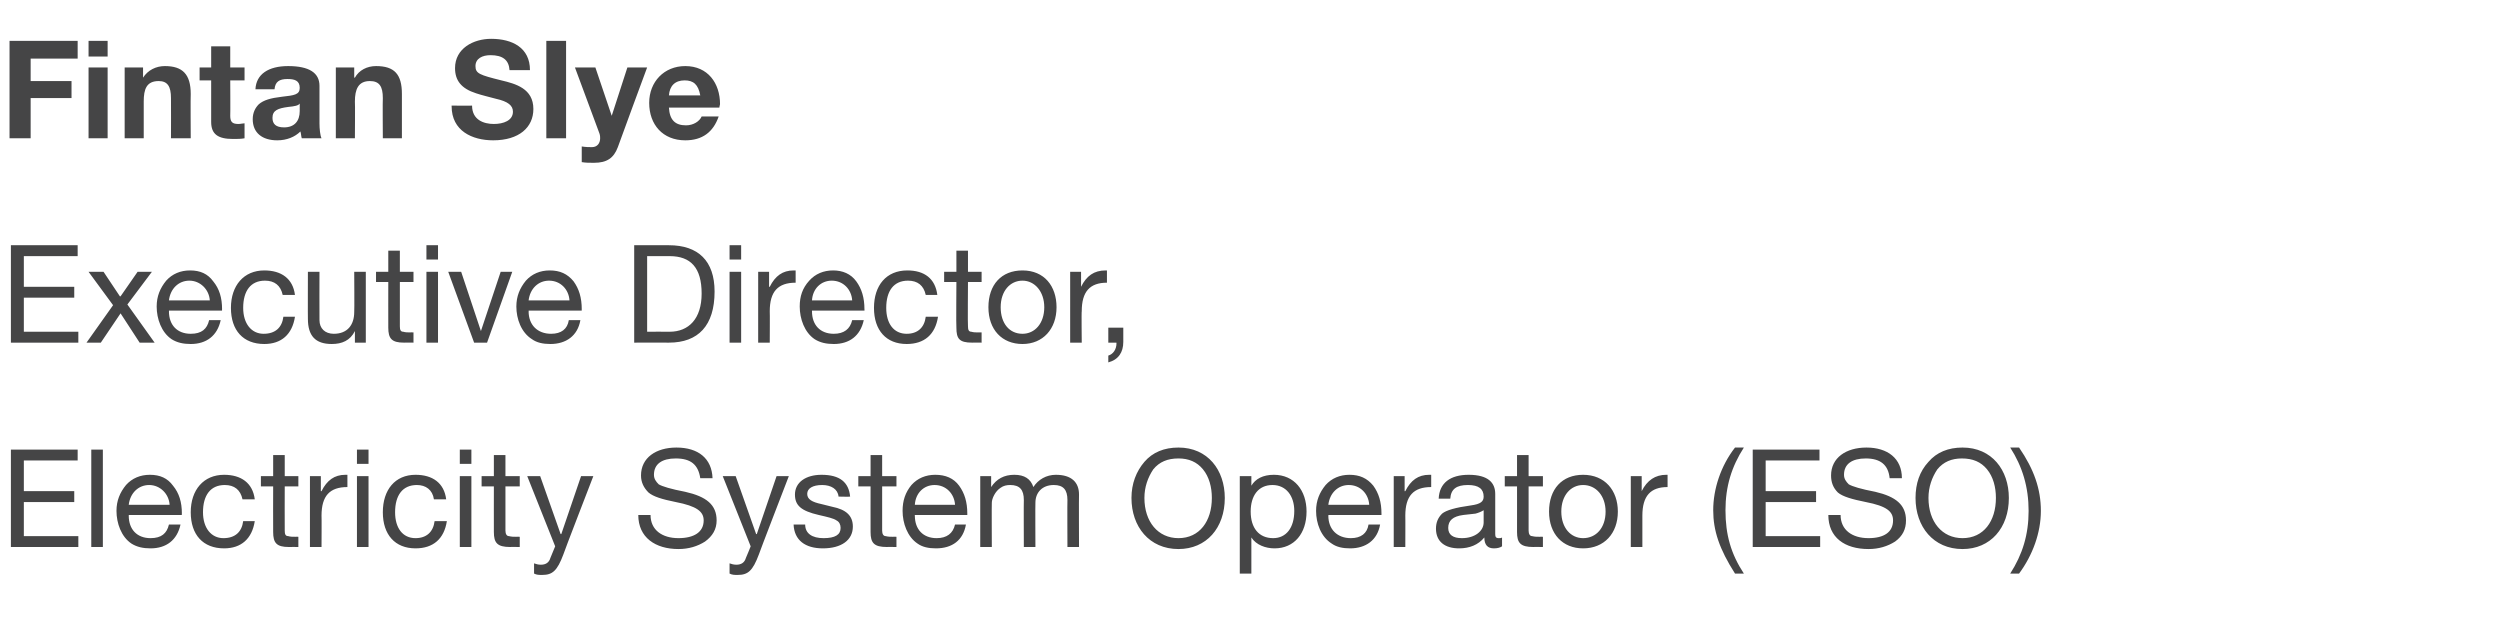
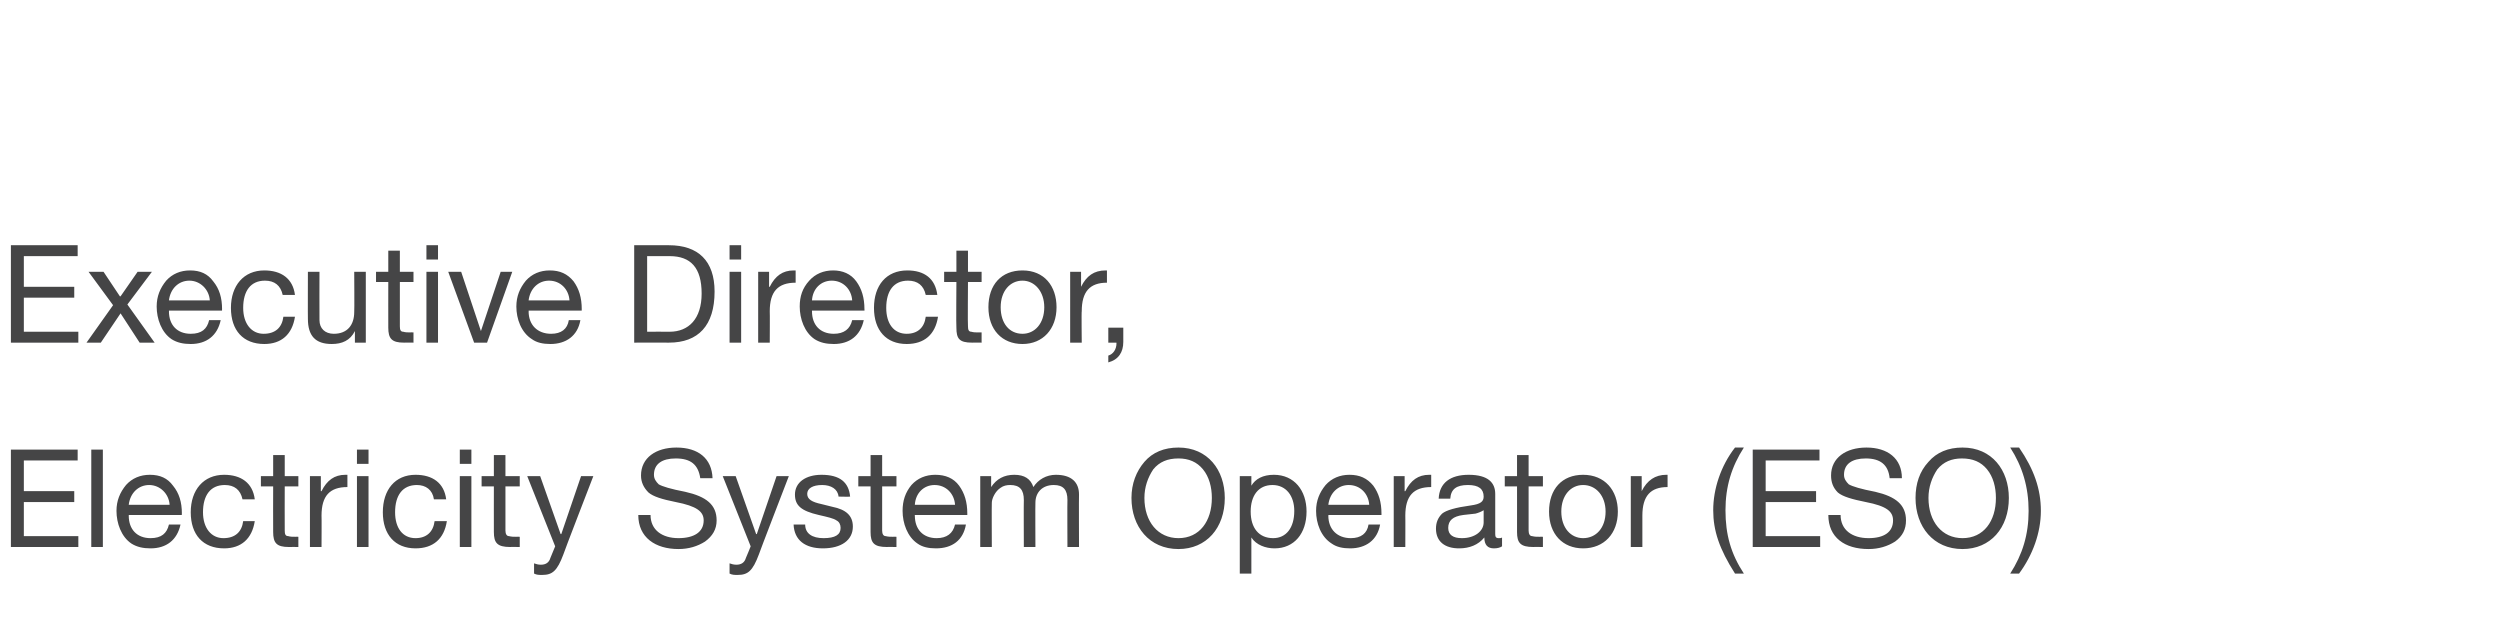
<svg xmlns="http://www.w3.org/2000/svg" version="1.1" width="367px" height="91.7px" viewBox="0 -6 367 91.7" style="top:-6px">
  <desc>Fintan Slye Executive Director, Electricity System Operator (ESO)</desc>
  <defs />
  <g id="Polygon103623">
    <path d="m11.4 60v1.6H3.5v4.5h7.4v1.6H3.5v5h8v1.6H1.6V60h9.8zm3.7 0v14.3h-1.7V60h1.7zm10.3 5.3c.9 1.1 1.3 2.4 1.3 4.1c-.04.02 0 .2 0 .2h-7.8s.02.14 0 .1c0 2 1.2 3.3 3.2 3.3c1.6 0 2.4-.7 2.7-2h1.7c-.5 2.3-2.1 3.5-4.4 3.5c-1.1 0-2-.2-2.8-.7c-1.5-1-2.2-3-2.2-4.8c0-1.5.5-2.7 1.4-3.8c.9-1 2.1-1.5 3.5-1.5c1.5 0 2.6.5 3.4 1.6zm-.5 2.8c-.1-1.6-1.4-2.9-3-2.9c-1.6 0-2.8 1.2-3 2.9h6zm12.5-.8h-1.8c-.3-1.4-1.2-2.1-2.6-2.1c-2.1 0-3.2 1.5-3.2 4c0 2.3 1.2 3.8 3 3.8c1.7 0 2.7-.9 2.9-2.5h1.7c-.4 2.6-2 4-4.5 4c-3.1 0-4.9-2-4.9-5.3c0-3.3 1.9-5.5 4.9-5.5c2.5 0 4.2 1.2 4.5 3.6zm4.4-6.5v3.1h2v1.5h-2s-.02 6.52 0 6.5c0 .5.1.8.5.8c.3.1.7.1 1.1.1c-.04-.02.4 0 .4 0v1.5s-1.36-.02-1.4 0c-1.8 0-2.3-.6-2.3-2.2c-.02.02 0-6.7 0-6.7h-1.8v-1.5h1.8v-3.1h1.7zm9.2 2.9v1.8c-2.6 0-3.8 1.3-3.8 4.2c.03-.04 0 4.6 0 4.6h-1.7V63.9h1.6v2.2s.07.02.1 0c.8-1.6 1.9-2.4 3.5-2.4h.3zm3.1-3.7v2.1h-1.7V60h1.7zm0 3.9v10.4h-1.7V63.9h1.7zm11.4 3.4h-1.8c-.2-1.4-1.2-2.1-2.5-2.1c-2.1 0-3.2 1.5-3.2 4c0 2.3 1.1 3.8 3 3.8c1.6 0 2.6-.9 2.8-2.5h1.8c-.4 2.6-2 4-4.6 4c-3 0-4.8-2-4.8-5.3c0-3.3 1.8-5.5 4.8-5.5c2.5 0 4.2 1.2 4.5 3.6zm3.7-7.3v2.1h-1.7V60h1.7zm0 3.9v10.4h-1.7V63.9h1.7zm5-3.1v3.1h2.1v1.5h-2.1v6.5c0 .5.2.8.5.8c.4.1.7.1 1.1.1c-.03-.02.5 0 .5 0v1.5s-1.45-.02-1.4 0c-1.9 0-2.4-.6-2.4-2.2c-.01.02 0-6.7 0-6.7h-1.8v-1.5h1.8v-3.1h1.7zm5.1 3.1l3 8.5h.1l2.9-8.5h1.8s-4.44 11.48-4.4 11.5c-.9 2.4-1.6 3-3.1 3c-.5 0-.8 0-1.2-.2v-1.5c.3.1.6.2 1 .2c.7 0 1.2-.3 1.4-1c.02-.02.7-1.7.7-1.7l-4.1-10.3h1.9zm25.3.3h-1.8c-.3-2-1.4-2.9-3.6-2.9c-2 0-3.2.8-3.2 2.4c0 .6.3 1 .7 1.4c.5.3 1.8.7 3.9 1.1c3.1.7 4.6 1.9 4.6 4.2c0 1.3-.6 2.3-1.7 3.1c-1.1.7-2.4 1.1-3.9 1.1c-3.4 0-5.9-1.7-5.9-5h1.8c0 2.2 1.7 3.4 4.1 3.4c2.3 0 3.7-.9 3.7-2.6c0-1.3-1-2.1-4.1-2.7c-2-.4-3.3-.8-4-1.4c-.7-.7-1.1-1.5-1.1-2.5c0-2.6 2.2-4.1 5.2-4.1c3.2 0 5.2 1.6 5.3 4.5zm3.4-.3l3 8.5h.1l2.9-8.5h1.8s-4.43 11.48-4.4 11.5c-.9 2.4-1.6 3-3.1 3c-.5 0-.8 0-1.2-.2v-1.5c.3.1.6.2 1 .2c.7 0 1.2-.3 1.4-1c.03-.02.7-1.7.7-1.7l-4.1-10.3h1.9zm16.8 3c-.02.04-1.7 0-1.7 0c0 0-.02.02 0 0c-.1-1.1-1.1-1.7-2.4-1.7c-1.4 0-2.2.5-2.2 1.3c0 .8.7 1.2 2.1 1.5l1.6.4c2 .4 3 1.3 3 2.9c0 2-1.7 3.2-4.4 3.2c-2.6 0-4.2-1.2-4.3-3.5h1.7c0 1.3 1 2 2.7 2c1.7 0 2.5-.5 2.5-1.5c0-.5-.2-.9-.6-1.1c-.4-.3-1.3-.5-2.6-.8c-2.6-.6-3.5-1.4-3.5-3c0-1.8 1.6-2.9 3.9-2.9c2.7 0 4 1.1 4.2 3.2zm4.7-6.1v3.1h2.1v1.5h-2.1v6.5c0 .5.2.8.5.8c.4.1.7.1 1.1.1c-.03-.02.5 0 .5 0v1.5s-1.45-.02-1.4 0c-1.9 0-2.4-.6-2.4-2.2c-.01.02 0-6.7 0-6.7H126v-1.5h1.8v-3.1h1.7zm11.3 4.5c.8 1.1 1.2 2.4 1.2 4.1v.2h-7.7s-.03.14 0 .1c0 2 1.2 3.3 3.2 3.3c1.5 0 2.4-.7 2.7-2h1.6c-.4 2.3-2 3.5-4.4 3.5c-1.1 0-2-.2-2.7-.7c-1.5-1-2.2-3-2.2-4.8c0-1.5.4-2.7 1.3-3.8c.9-1 2.1-1.5 3.5-1.5c1.5 0 2.7.5 3.5 1.6zm-.6 2.8c-.1-1.6-1.3-2.9-3-2.9c-1.6 0-2.8 1.2-2.9 2.9h5.9zm11.5-2.6c.7-1.1 1.9-1.8 3.3-1.8c2.3 0 3.4 1.1 3.4 2.9c-.03.04 0 7.7 0 7.7h-1.7s-.03-6.88 0-6.9c0-1.5-.6-2.2-2-2.2c-1.7 0-2.7 1.1-2.7 2.6c-.03-.02 0 6.5 0 6.5h-1.7s-.03-6.88 0-6.9c0-1.5-.6-2.2-2-2.2c-.5 0-1 .1-1.4.4c-.8.5-1.3 1.6-1.3 2.2c-.03 0 0 6.5 0 6.5h-1.7V63.9h1.6v1.6s.01-.04 0 0c.8-1.2 1.9-1.8 3.4-1.8c1.5 0 2.4.6 2.8 1.8zm28.1 1.6c0 4.4-2.7 7.5-6.8 7.5c-4.3 0-6.9-3.3-6.9-7.5c0-2.1.7-3.9 1.9-5.3c1.2-1.4 2.9-2.1 5-2.1c4.3 0 6.8 3.3 6.8 7.4zM173 73c3.1 0 4.9-2.5 4.9-5.9c0-1.6-.4-3.1-1.3-4.2c-.9-1.1-2.1-1.6-3.6-1.6c-1.6 0-2.8.5-3.7 1.6c-.8 1.2-1.3 2.6-1.3 4.2c0 3.5 2 5.9 5 5.9zm18.8-3.9c0 3.2-1.8 5.4-4.7 5.4c-1.3 0-2.7-.5-3.4-1.6c.02 0 0 0 0 0v5.3H182V63.9h1.7v1.4s.02.04 0 0c.6-1 1.7-1.6 3.3-1.6c3 0 4.8 2.3 4.8 5.4zm-4.9 3.9c1.9 0 3.1-1.5 3.1-4c0-2.2-1.2-3.8-3.2-3.8c-2.1 0-3.2 1.6-3.2 3.9c0 2.4 1.2 3.9 3.3 3.9zm14.7-7.7c.8 1.1 1.2 2.4 1.2 4.1v.2H195s.05.14 0 .1c0 2 1.3 3.3 3.3 3.3c1.5 0 2.4-.7 2.6-2h1.7c-.4 2.3-2.1 3.5-4.4 3.5c-1.1 0-2-.2-2.7-.7c-1.6-1-2.3-3-2.3-4.8c0-1.5.5-2.7 1.4-3.8c.9-1 2.1-1.5 3.5-1.5c1.5 0 2.6.5 3.5 1.6zm-.6 2.8c-.1-1.6-1.3-2.9-3-2.9c-1.6 0-2.8 1.2-3 2.9h6zm9.1-4.4v1.8c-2.6 0-3.8 1.3-3.8 4.2c.02-.04 0 4.6 0 4.6h-1.7V63.9h1.6v2.2s.06.02.1 0c.8-1.6 1.9-2.4 3.5-2.4h.3zm9.4 2.8v5.9c0 .4.1.6.5.6c.2 0 .4 0 .5-.1v1.3c-.3.2-.7.3-1.2.3c-.9 0-1.4-.5-1.4-1.6c-.9 1.1-2.2 1.6-3.7 1.6c-2.1 0-3.4-1-3.4-2.9c0-.9.3-1.6.9-2.2c.6-.5 2-.9 4.2-1.2c1.5-.2 1.9-.6 1.9-1.3c0-1.1-.7-1.7-2.3-1.7c-1.7 0-2.5.6-2.6 2h-1.7c.1-2.3 1.7-3.5 4.4-3.5c2.9 0 3.9 1.2 3.9 2.8zm-4.9 6.5c2 0 3.2-1.1 3.2-2.3v-1.8c-.3.2-.8.4-1.2.5l-1.8.2c-1.5.2-2.2.8-2.2 1.9c0 1 .7 1.5 2 1.5zm9.8-12.2v3.1h2.1v1.5h-2.1v6.5c0 .5.2.8.5.8c.4.1.7.1 1.1.1c-.01-.02.5 0 .5 0v1.5s-1.43-.02-1.4 0c-1.9 0-2.4-.6-2.4-2.2c.01.02 0-6.7 0-6.7h-1.8v-1.5h1.8v-3.1h1.7zm13.1 8.3c0 3.2-2 5.4-5.1 5.4c-3 0-5-2.1-5-5.4c0-3.3 1.9-5.4 5-5.4c3.2 0 5.1 2.3 5.1 5.4zm-5.1 3.9c1.9 0 3.3-1.5 3.3-3.9c0-2.3-1.4-3.9-3.3-3.9c-1.8 0-3.2 1.5-3.2 3.9c0 2.4 1.4 3.9 3.2 3.9zm12.4-9.3v1.8c-2.5 0-3.7 1.3-3.7 4.2v4.6h-1.7V63.9h1.6v2.2s.05.02 0 0c.8-1.6 2-2.4 3.6-2.4h.2zm11.2-4c-1.8 2.8-2.7 5.7-2.7 9.2c0 3.6.8 6.4 2.7 9.3h-1.3c-2.3-3.6-3.2-6.3-3.2-9.3c0-3.1 1.1-6.5 3.2-9.2h1.3zm11.1.3v1.6h-7.9v4.5h7.4v1.6h-7.4v5h8v1.6h-9.9V60h9.8zm12.1 4.2h-1.8c-.2-2-1.4-2.9-3.5-2.9c-2 0-3.2.8-3.2 2.4c0 .6.3 1 .7 1.4c.5.3 1.8.7 3.9 1.1c3 .7 4.5 1.9 4.5 4.2c0 1.3-.5 2.3-1.6 3.1c-1.1.7-2.4 1.1-3.9 1.1c-3.5 0-5.9-1.7-5.9-5h1.8c0 2.2 1.7 3.4 4.1 3.4c2.3 0 3.6-.9 3.6-2.6c0-1.3-.9-2.1-4-2.7c-2-.4-3.4-.8-4.1-1.4c-.7-.7-1-1.5-1-2.5c0-2.6 2.2-4.1 5.2-4.1c3.1 0 5.2 1.6 5.2 4.5zm15.7 2.9c0 4.4-2.7 7.5-6.8 7.5c-4.3 0-6.9-3.3-6.9-7.5c0-2.1.6-3.9 1.9-5.3c1.2-1.4 2.9-2.1 5-2.1c4.3 0 6.8 3.3 6.8 7.4zm-6.8 5.9c3.1 0 4.9-2.5 4.9-5.9c0-1.6-.4-3.1-1.3-4.2c-.9-1.1-2.1-1.6-3.7-1.6c-1.5 0-2.7.5-3.6 1.6c-.8 1.2-1.3 2.6-1.3 4.2c0 3.5 2 5.9 5 5.9zm8.3-13.3c2.2 3.2 3.2 6.1 3.2 9.3c0 3.2-1.2 6.5-3.2 9.2h-1.3c1.8-2.8 2.7-5.7 2.7-9.2c0-3.5-.9-6.5-2.7-9.3h1.3z" stroke="none" fill="#454546" />
  </g>
  <g id="Polygon103622">
    <path d="m11.4 30v1.6H3.5v4.5h7.4v1.6H3.5v5h8v1.6H1.6V30h9.8zm3.8 3.9l2.4 3.6h.1l2.5-3.6h2.1l-3.6 4.8l4 5.6h-2.2L17.7 40l-2.9 4.3h-2.1l3.9-5.5l-3.6-4.9h2.2zm16.1 1.4c.9 1.1 1.3 2.4 1.3 4.1c-.03.02 0 .2 0 .2h-7.8s.03.14 0 .1c0 2 1.2 3.3 3.2 3.3c1.6 0 2.4-.7 2.7-2h1.7c-.5 2.3-2.1 3.5-4.4 3.5c-1.1 0-2-.2-2.8-.7c-1.5-1-2.2-3-2.2-4.8c0-1.5.5-2.7 1.4-3.8c.9-1 2.1-1.5 3.5-1.5c1.5 0 2.6.5 3.4 1.6zm-.5 2.8c-.1-1.6-1.4-2.9-3-2.9c-1.6 0-2.8 1.2-3 2.9h6zm12.5-.8h-1.8c-.3-1.4-1.2-2.1-2.6-2.1c-2.1 0-3.2 1.5-3.2 4c0 2.3 1.2 3.8 3 3.8c1.7 0 2.7-.9 2.9-2.5h1.7c-.4 2.6-2 4-4.5 4c-3.1 0-4.9-2-4.9-5.3c0-3.3 1.9-5.5 4.9-5.5c2.5 0 4.2 1.2 4.5 3.6zm3.6-3.4s-.02 7.08 0 7.1c0 1.2.8 2 2.1 2c2 0 3-1.3 3-3.2c.04.04 0-5.9 0-5.9h1.7v10.4h-1.6v-1.7s0 .04 0 0c-.7 1.4-1.9 1.9-3.4 1.9c-2.4 0-3.5-1.2-3.5-3.7c-.02.04 0-6.9 0-6.9h1.7zm11.8-3.1v3.1h2v1.5h-2v6.5c0 .5.1.8.5.8c.3.1.7.1 1.1.1c-.03-.02.4 0 .4 0v1.5s-1.35-.02-1.4 0c-1.8 0-2.3-.6-2.3-2.2c-.01.02 0-6.7 0-6.7h-1.8v-1.5h1.8v-3.1h1.7zm5.6-.8v2.1h-1.7V30h1.7zm0 3.9v10.4h-1.7V33.9h1.7zm3.4 0l2.9 8.7l2.9-8.7h1.7l-3.7 10.4h-1.9l-3.8-10.4h1.9zm16.5 1.4c.8 1.1 1.2 2.4 1.2 4.1c-.02.02 0 .2 0 .2h-7.8s.04.14 0 .1c0 2 1.3 3.3 3.3 3.3c1.5 0 2.4-.7 2.6-2h1.7c-.4 2.3-2.1 3.5-4.4 3.5c-1.1 0-2-.2-2.7-.7c-1.6-1-2.3-3-2.3-4.8c0-1.5.5-2.7 1.4-3.8c.9-1 2.1-1.5 3.5-1.5c1.5 0 2.6.5 3.5 1.6zm-.6 2.8c-.1-1.6-1.3-2.9-3-2.9c-1.6 0-2.8 1.2-3 2.9h6zM98.2 30c4.3 0 6.7 2.3 6.7 6.8c0 5-2.4 7.5-6.7 7.5c-.03-.02-5.1 0-5.1 0V30h5.1zm.1 12.7c2.8 0 4.7-1.9 4.7-5.6c0-3.8-1.6-5.5-4.7-5.5H95v11.1s3.27-.02 3.3 0zM108.8 30v2.1h-1.7V30h1.7zm0 3.9v10.4h-1.7V33.9h1.7zm8-.2v1.8c-2.6 0-3.8 1.3-3.8 4.2c.03-.04 0 4.6 0 4.6h-1.7V33.9h1.6v2.2s.07.02.1 0c.8-1.6 1.9-2.4 3.5-2.4h.3zm8.9 1.6c.8 1.1 1.2 2.4 1.2 4.1c.03.02 0 .2 0 .2h-7.7v.1c0 2 1.2 3.3 3.2 3.3c1.5 0 2.4-.7 2.7-2h1.7c-.5 2.3-2.1 3.5-4.4 3.5c-1.1 0-2-.2-2.8-.7c-1.5-1-2.2-3-2.2-4.8c0-1.5.4-2.7 1.4-3.8c.9-1 2.1-1.5 3.5-1.5c1.4 0 2.6.5 3.4 1.6zm-.6 2.8c-.1-1.6-1.3-2.9-3-2.9c-1.6 0-2.8 1.2-2.9 2.9h5.9zm12.5-.8h-1.7c-.3-1.4-1.2-2.1-2.6-2.1c-2.1 0-3.2 1.5-3.2 4c0 2.3 1.1 3.8 3 3.8c1.6 0 2.6-.9 2.8-2.5h1.8c-.4 2.6-2 4-4.6 4c-3 0-4.8-2-4.8-5.3c0-3.3 1.8-5.5 4.9-5.5c2.5 0 4.1 1.2 4.4 3.6zm4.5-6.5v3.1h2v1.5h-2s-.05 6.52 0 6.5c0 .5.1.8.5.8c.3.1.7.1 1 .1c.03-.02.5 0 .5 0v1.5s-1.39-.02-1.4 0c-1.9 0-2.3-.6-2.3-2.2c-.05.02 0-6.7 0-6.7h-1.8v-1.5h1.8v-3.1h1.7zm13 8.3c0 3.2-2 5.4-5 5.4c-3 0-5-2.1-5-5.4c0-3.3 1.9-5.4 5-5.4c3.2 0 5 2.3 5 5.4zm-5 3.9c1.8 0 3.2-1.5 3.2-3.9c0-2.3-1.4-3.9-3.2-3.9c-1.8 0-3.2 1.5-3.2 3.9c0 2.4 1.3 3.9 3.2 3.9zm12.4-9.3v1.8c-2.5 0-3.7 1.3-3.7 4.2c-.05-.04 0 4.6 0 4.6h-1.7V33.9h1.6v2.2s-.01.02 0 0c.8-1.6 1.9-2.4 3.6-2.4h.2zm2.4 8.4v2.1c0 1.5-.7 2.6-2.2 3v-1c.7-.2 1.2-.9 1.2-1.8c-.03-.02 0-.1 0-.1h-1.2v-2.2h2.2z" stroke="none" fill="#454546" />
  </g>
  <g id="Polygon103621">
-     <path d="m11.4 0v2.6H4.5v3.3h6v2.5h-6v5.9H1.4V0h10zm4.4 0v2.3H13V0h2.8zm0 3.9v10.4H13V3.9h2.8zM28 7.8c-.04.04 0 6.5 0 6.5h-2.9s.02-5.88 0-5.9c0-1.7-.5-2.5-1.8-2.5c-1.8 0-2.2 1.2-2.2 3v5.4h-2.8V3.9h2.7v1.5s.02-.02 0 0c.7-1.1 1.9-1.7 3.2-1.7c2.6 0 3.8 1.2 3.8 4.1zm5.8-7v3.1h2.1v1.9h-2.1s.03 5.16 0 5.2c0 .9.3 1.2 1.2 1.2c.3 0 .7-.1.9-.1v2.2c-.5.1-1.1.1-1.7.1c-2.2 0-3.2-.7-3.2-2.5c-.01 0 0-6.1 0-6.1h-1.7V3.9h1.7V.8h2.8zm13.1 5.8v5.5c0 .8.1 1.8.3 2.2h-2.9c-.1-.3-.1-.7-.2-1c-.8.8-2 1.3-3.4 1.3c-2.2 0-3.6-1.1-3.6-3.1c0-1 .4-1.7.9-2.2c.7-.6 1.7-.9 3.4-1.1C43.2 8 44 7.9 44 6.9c0-1.1-.8-1.3-1.8-1.3c-1.2 0-1.8.4-1.9 1.5h-2.8c.1-2.2 1.9-3.4 4.8-3.4c3.1 0 4.6 1 4.6 2.9zm-5.2 6.1c1.5 0 2.3-.9 2.3-2.4V9.2c-.2.3-.7.4-1.7.5c-1.5.2-2.3.5-2.3 1.6c0 .9.5 1.4 1.7 1.4zM59 7.8v6.5h-2.8s-.04-5.88 0-5.9c0-1.7-.5-2.5-1.9-2.5c-1.7 0-2.2 1.2-2.2 3c.04 0 0 5.4 0 5.4h-2.8V3.9h2.7v1.5s.06-.02.1 0c.6-1.1 1.8-1.7 3.1-1.7c2.7 0 3.8 1.2 3.8 4.1zm18.8-3.5h-3c-.1-1.5-1-2.2-2.8-2.2c-1.2 0-2.2.5-2.2 1.6c0 1.1.6 1.3 3.8 2.1c2.1.5 4.7 1.2 4.7 4.2c0 2.7-2.1 4.6-5.9 4.6c-3.1 0-6.1-1.4-6.1-5c-.02.04 0-.1 0-.1c0 0 3.02.04 3 0c0 2.1 1.7 2.7 3.2 2.7c1.4 0 2.8-.5 2.8-1.8c0-.9-.7-1.5-2.5-1.9c-1.1-.3-2-.5-2.9-.8c-2.2-.7-3.1-1.9-3.1-3.7c0-2.9 2.7-4.3 5.3-4.3c3.1 0 5.7 1.3 5.7 4.6zM83.1 0v14.3h-2.9V0h2.9zm4.3 3.9l2.4 7.1l2.3-7.1h2.9s-4.32 11.68-4.3 11.7c-.6 1.6-1.6 2.3-3.5 2.3c-.7 0-1.2 0-1.8-.1v-2.3c.6.1 1.1.1 1.5.1c.8 0 1.2-.6 1.2-1.3c0-.2 0-.4-.1-.7l-3.6-9.7h3zm18.3 5.4c-.05.14-.1.5-.1.5h-7.4c.1 1.8.9 2.6 2.5 2.6c1.1 0 2-.6 2.3-1.3h2.5c-.8 2.3-2.4 3.5-4.9 3.5c-3.3 0-5.3-2.3-5.3-5.5c0-3.1 2.2-5.4 5.3-5.4c3.3 0 5.1 2.5 5.1 5.6zM102.8 8c-.3-1.6-1-2.2-2.3-2.2c-1.4 0-2.2.8-2.3 2.2h4.6z" stroke="none" fill="#454546" />
-   </g>
+     </g>
</svg>